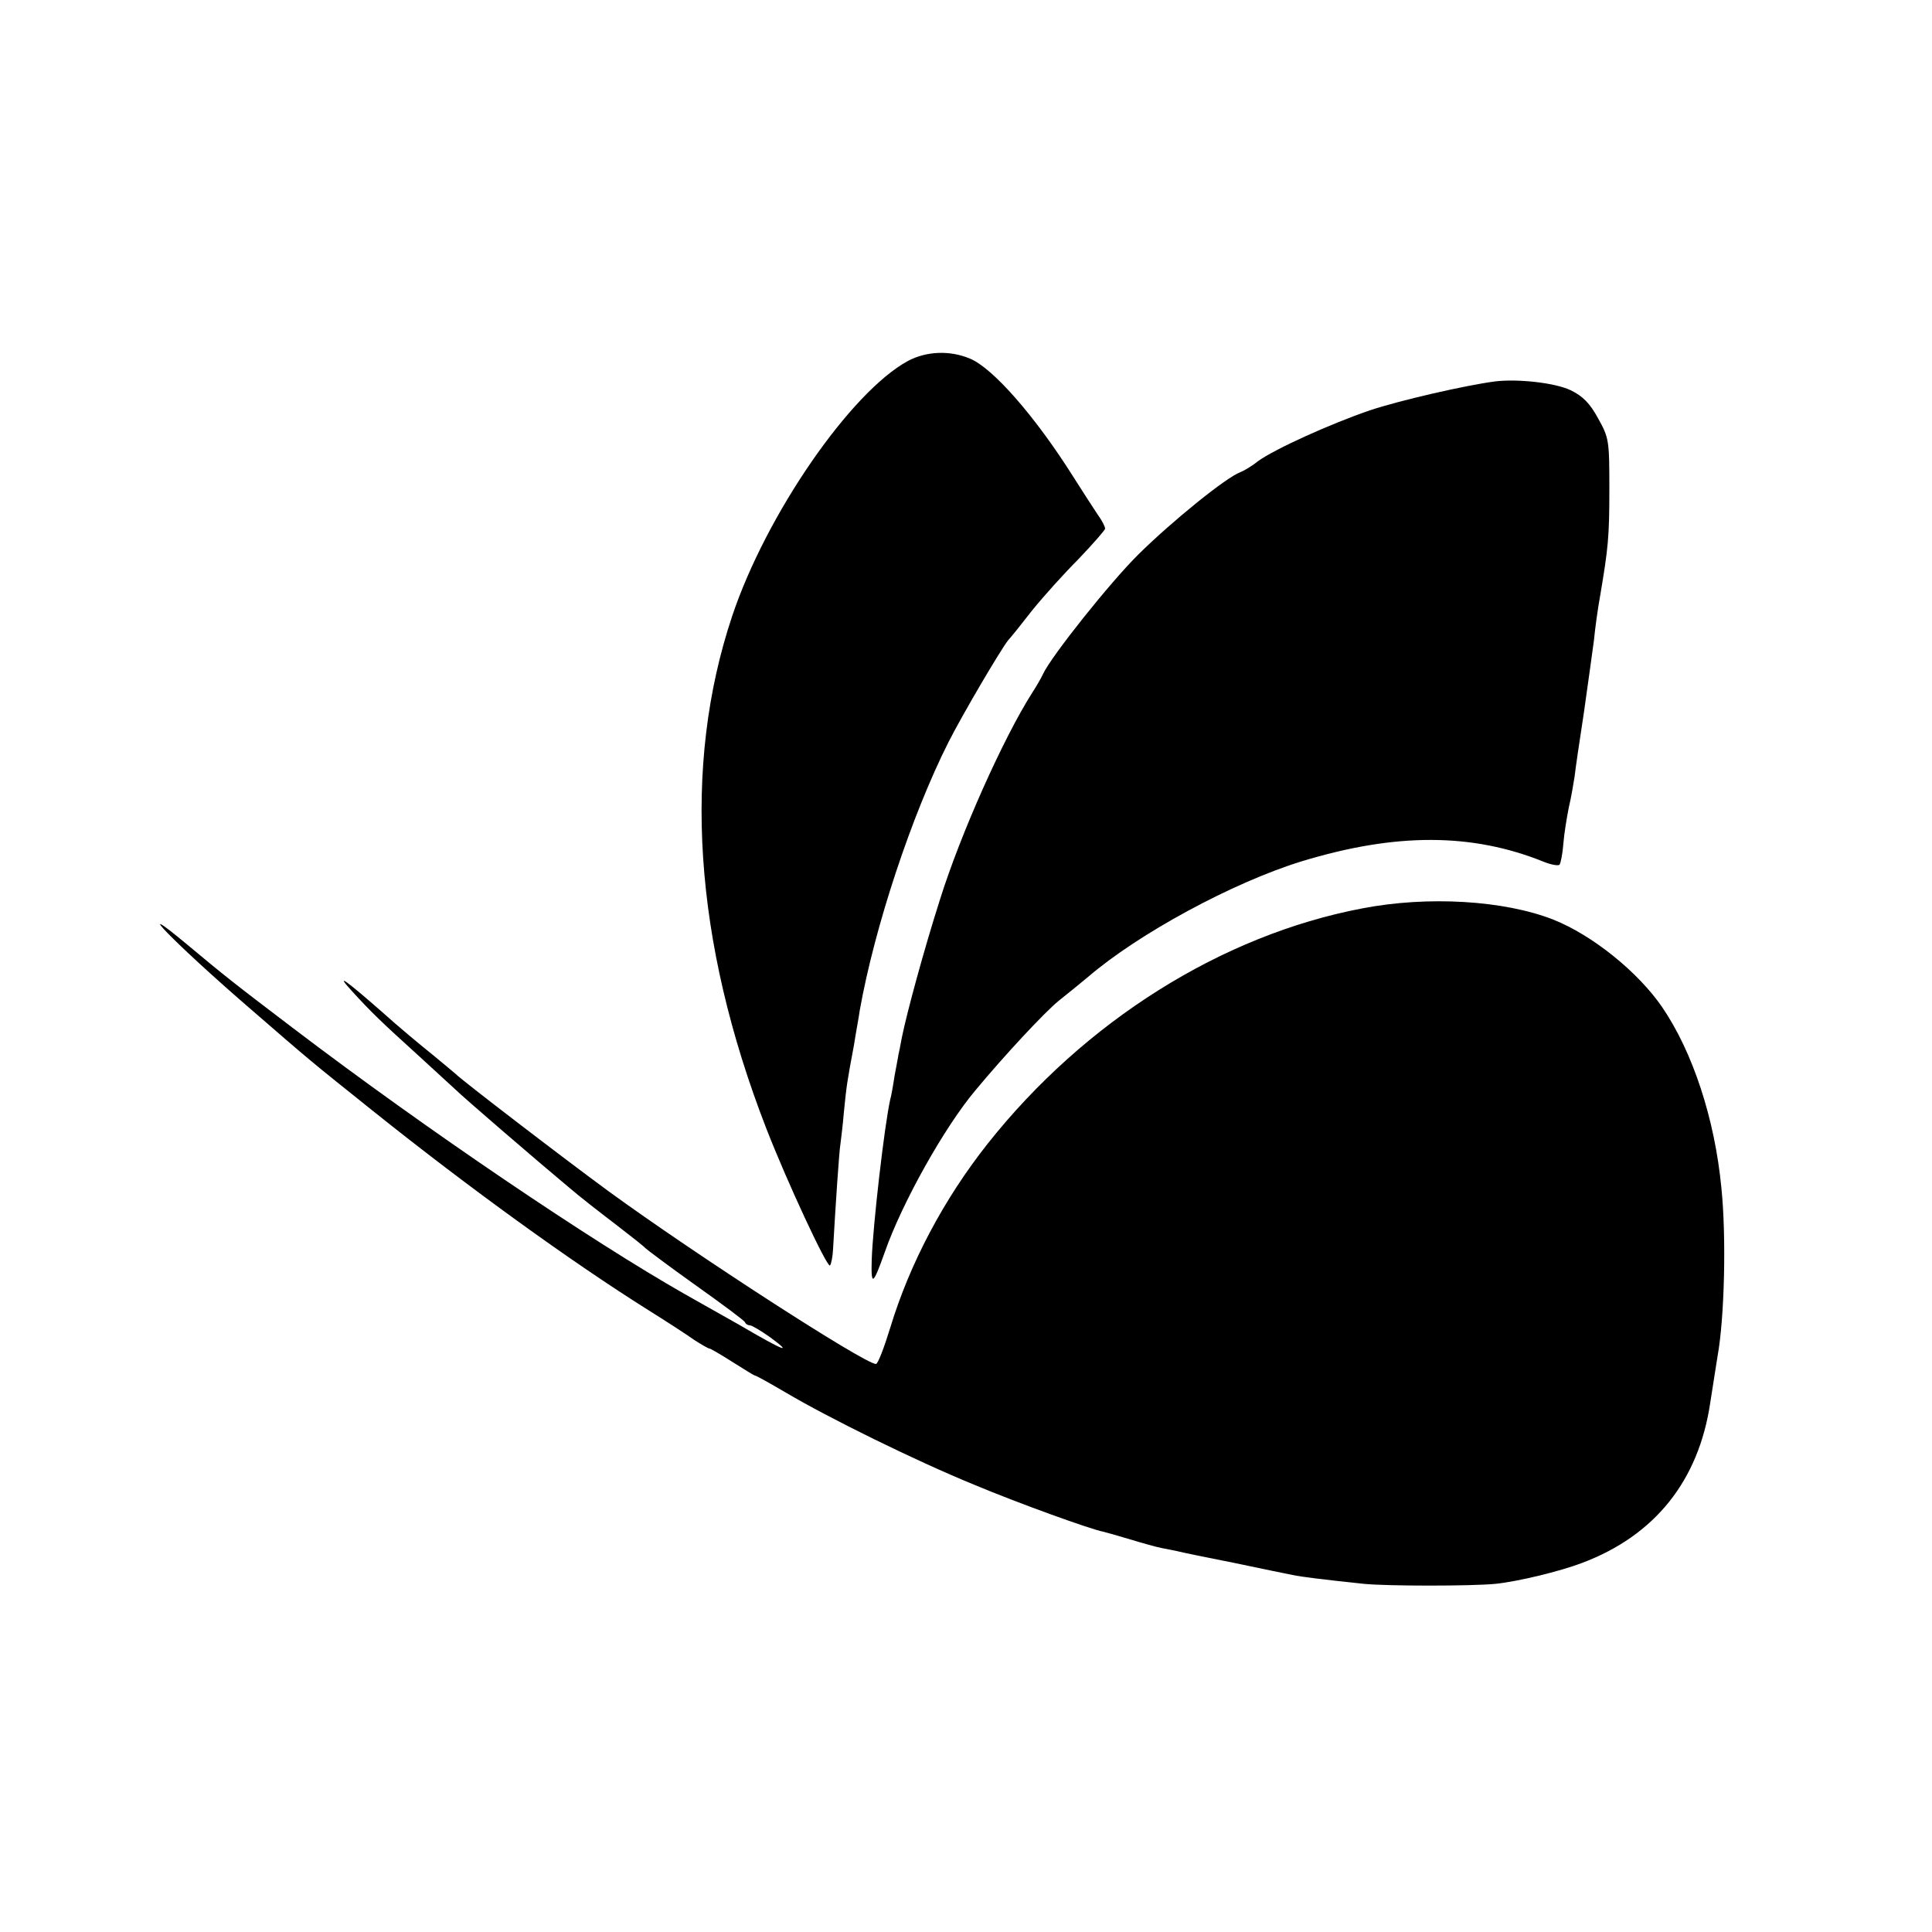
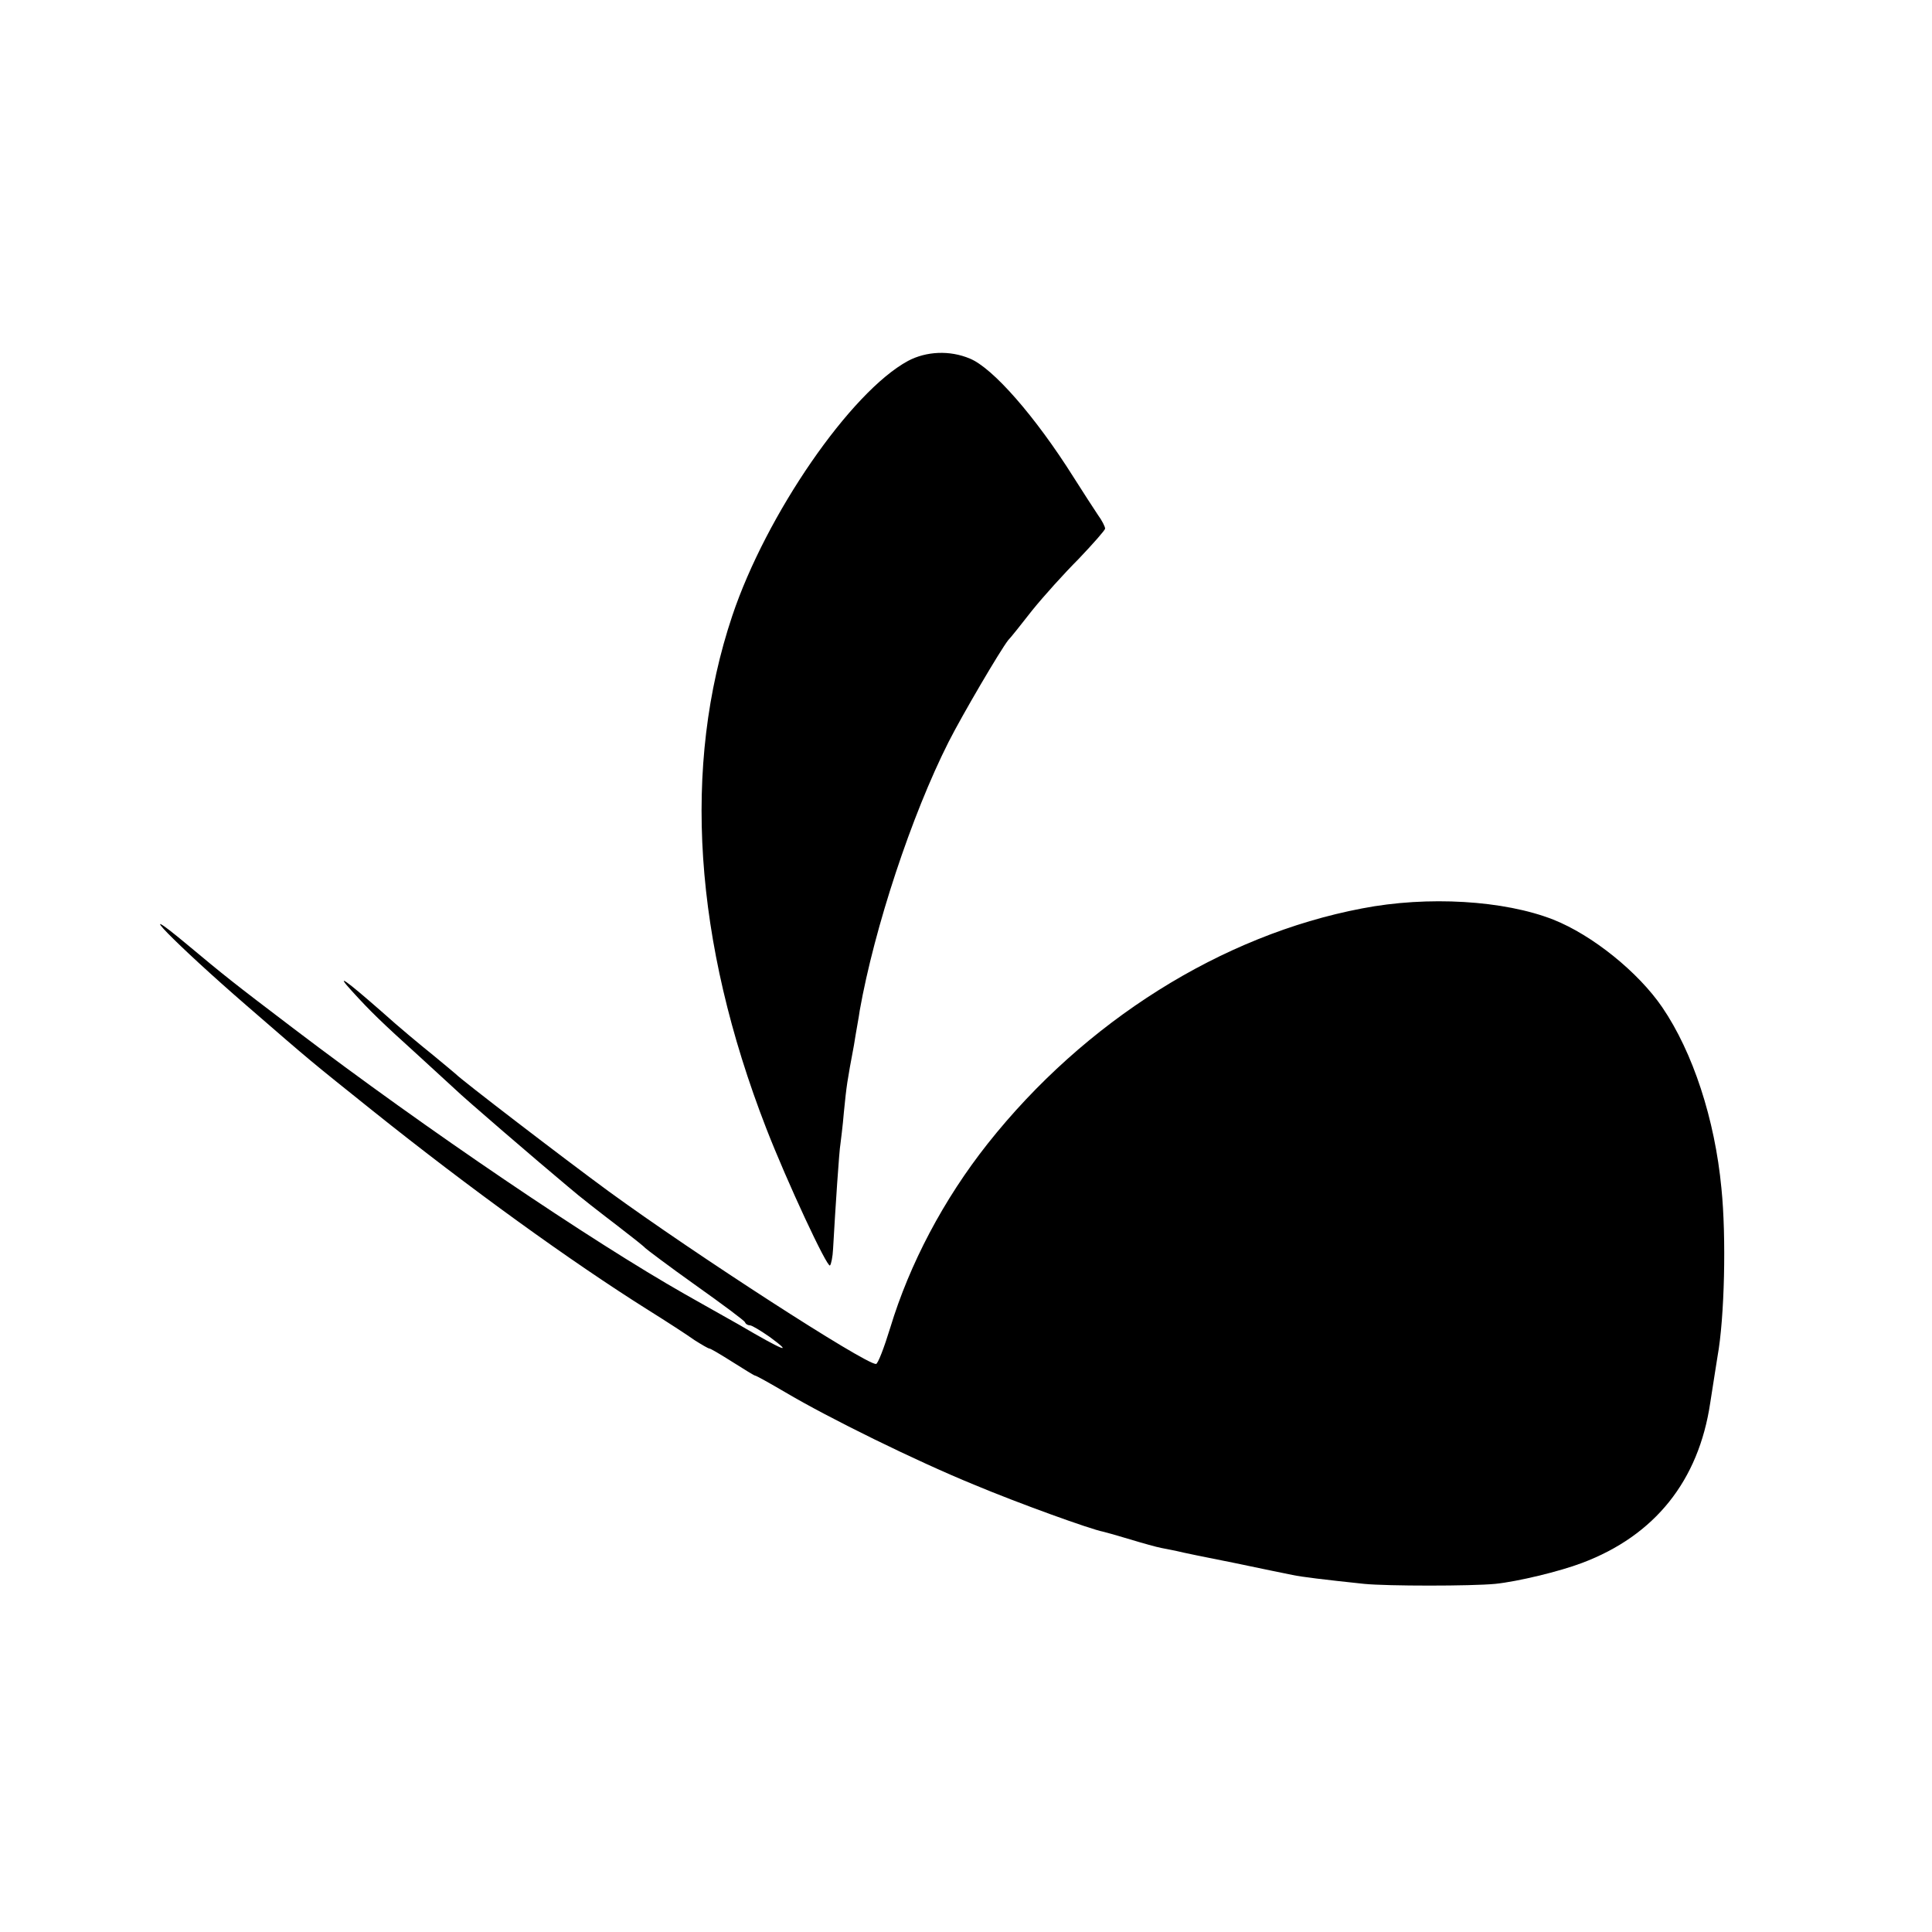
<svg xmlns="http://www.w3.org/2000/svg" version="1.0" width="500pt" height="500pt" viewBox="0 0 500 500" preserveAspectRatio="xMidYMid meet">
  <g transform="translate(0,500) scale(0.1,-0.1)" fill="#000000" stroke="none">
    <path d="M2350 4066 c-148 -80 -367 -397 -455 -660 -130 -388 -100 -842 88 -1326 54 -139 158 -362 165 -355 3 3 7 22 8 43 6 107 16 257 19 271 1 9 6 46 9 83 7 70 8 77 26 173 5 33 13 74 15 90 38 214 134 505 230 695 36 71 133 236 154 263 6 6 34 41 62 77 29 36 83 96 121 134 37 39 68 74 68 78 0 5 -8 21 -19 36 -10 15 -38 58 -62 96 -100 159 -210 284 -269 308 -52 22 -113 19 -160 -6z" />
-     <path d="M3870 4013 c-77 -10 -247 -49 -325 -75 -102 -35 -246 -100 -290 -132 -16 -13 -37 -25 -45 -28 -36 -13 -176 -126 -264 -213 -72 -71 -226 -264 -247 -310 -5 -11 -18 -33 -29 -50 -73 -115 -184 -362 -238 -535 -42 -132 -85 -291 -98 -355 -4 -22 -8 -42 -9 -45 0 -3 -5 -27 -10 -55 -4 -27 -9 -54 -11 -60 -15 -66 -45 -327 -48 -415 -2 -70 3 -67 34 20 44 126 154 323 235 419 73 88 178 201 215 231 24 19 58 47 75 61 130 112 375 245 554 300 243 74 441 74 628 -2 18 -7 35 -10 39 -7 3 4 8 28 10 55 2 26 9 68 14 93 6 25 12 61 15 80 2 19 13 94 24 165 10 72 22 156 26 187 3 31 10 83 16 115 21 125 24 152 24 278 0 125 -1 132 -29 182 -21 39 -40 58 -71 73 -39 19 -135 30 -195 23z" />
    <path d="M3525 2649 c-363 -69 -718 -292 -969 -609 -114 -144 -202 -311 -252 -476 -16 -52 -32 -94 -37 -94 -29 0 -467 283 -692 447 -116 85 -382 289 -395 303 -3 3 -30 25 -60 50 -30 24 -89 73 -130 110 -98 86 -123 103 -80 56 48 -53 77 -81 172 -167 45 -41 88 -81 97 -89 19 -19 213 -186 291 -251 30 -26 87 -70 125 -99 39 -30 72 -56 75 -60 3 -3 61 -47 130 -96 69 -49 127 -92 128 -96 2 -5 8 -8 13 -8 5 0 28 -14 51 -30 64 -47 36 -36 -80 32 -59 33 -122 69 -140 79 -241 137 -666 424 -1012 687 -162 123 -179 137 -275 217 -156 130 -31 2 155 -159 173 -150 159 -138 325 -271 250 -200 513 -390 712 -515 48 -30 102 -65 120 -78 19 -12 36 -22 39 -22 3 0 30 -16 60 -35 30 -19 56 -35 58 -35 3 0 37 -19 78 -43 113 -67 339 -178 488 -239 117 -49 303 -116 335 -122 5 -1 37 -10 70 -20 33 -10 69 -20 80 -22 11 -2 29 -6 40 -8 11 -3 79 -17 150 -31 72 -15 139 -29 150 -31 23 -5 81 -12 185 -23 61 -6 277 -6 340 0 58 6 166 32 224 54 189 71 302 213 332 414 8 53 17 107 19 121 18 99 23 308 10 435 -17 179 -74 352 -153 468 -62 91 -181 187 -282 227 -127 50 -325 62 -495 29z" />
  </g>
</svg>